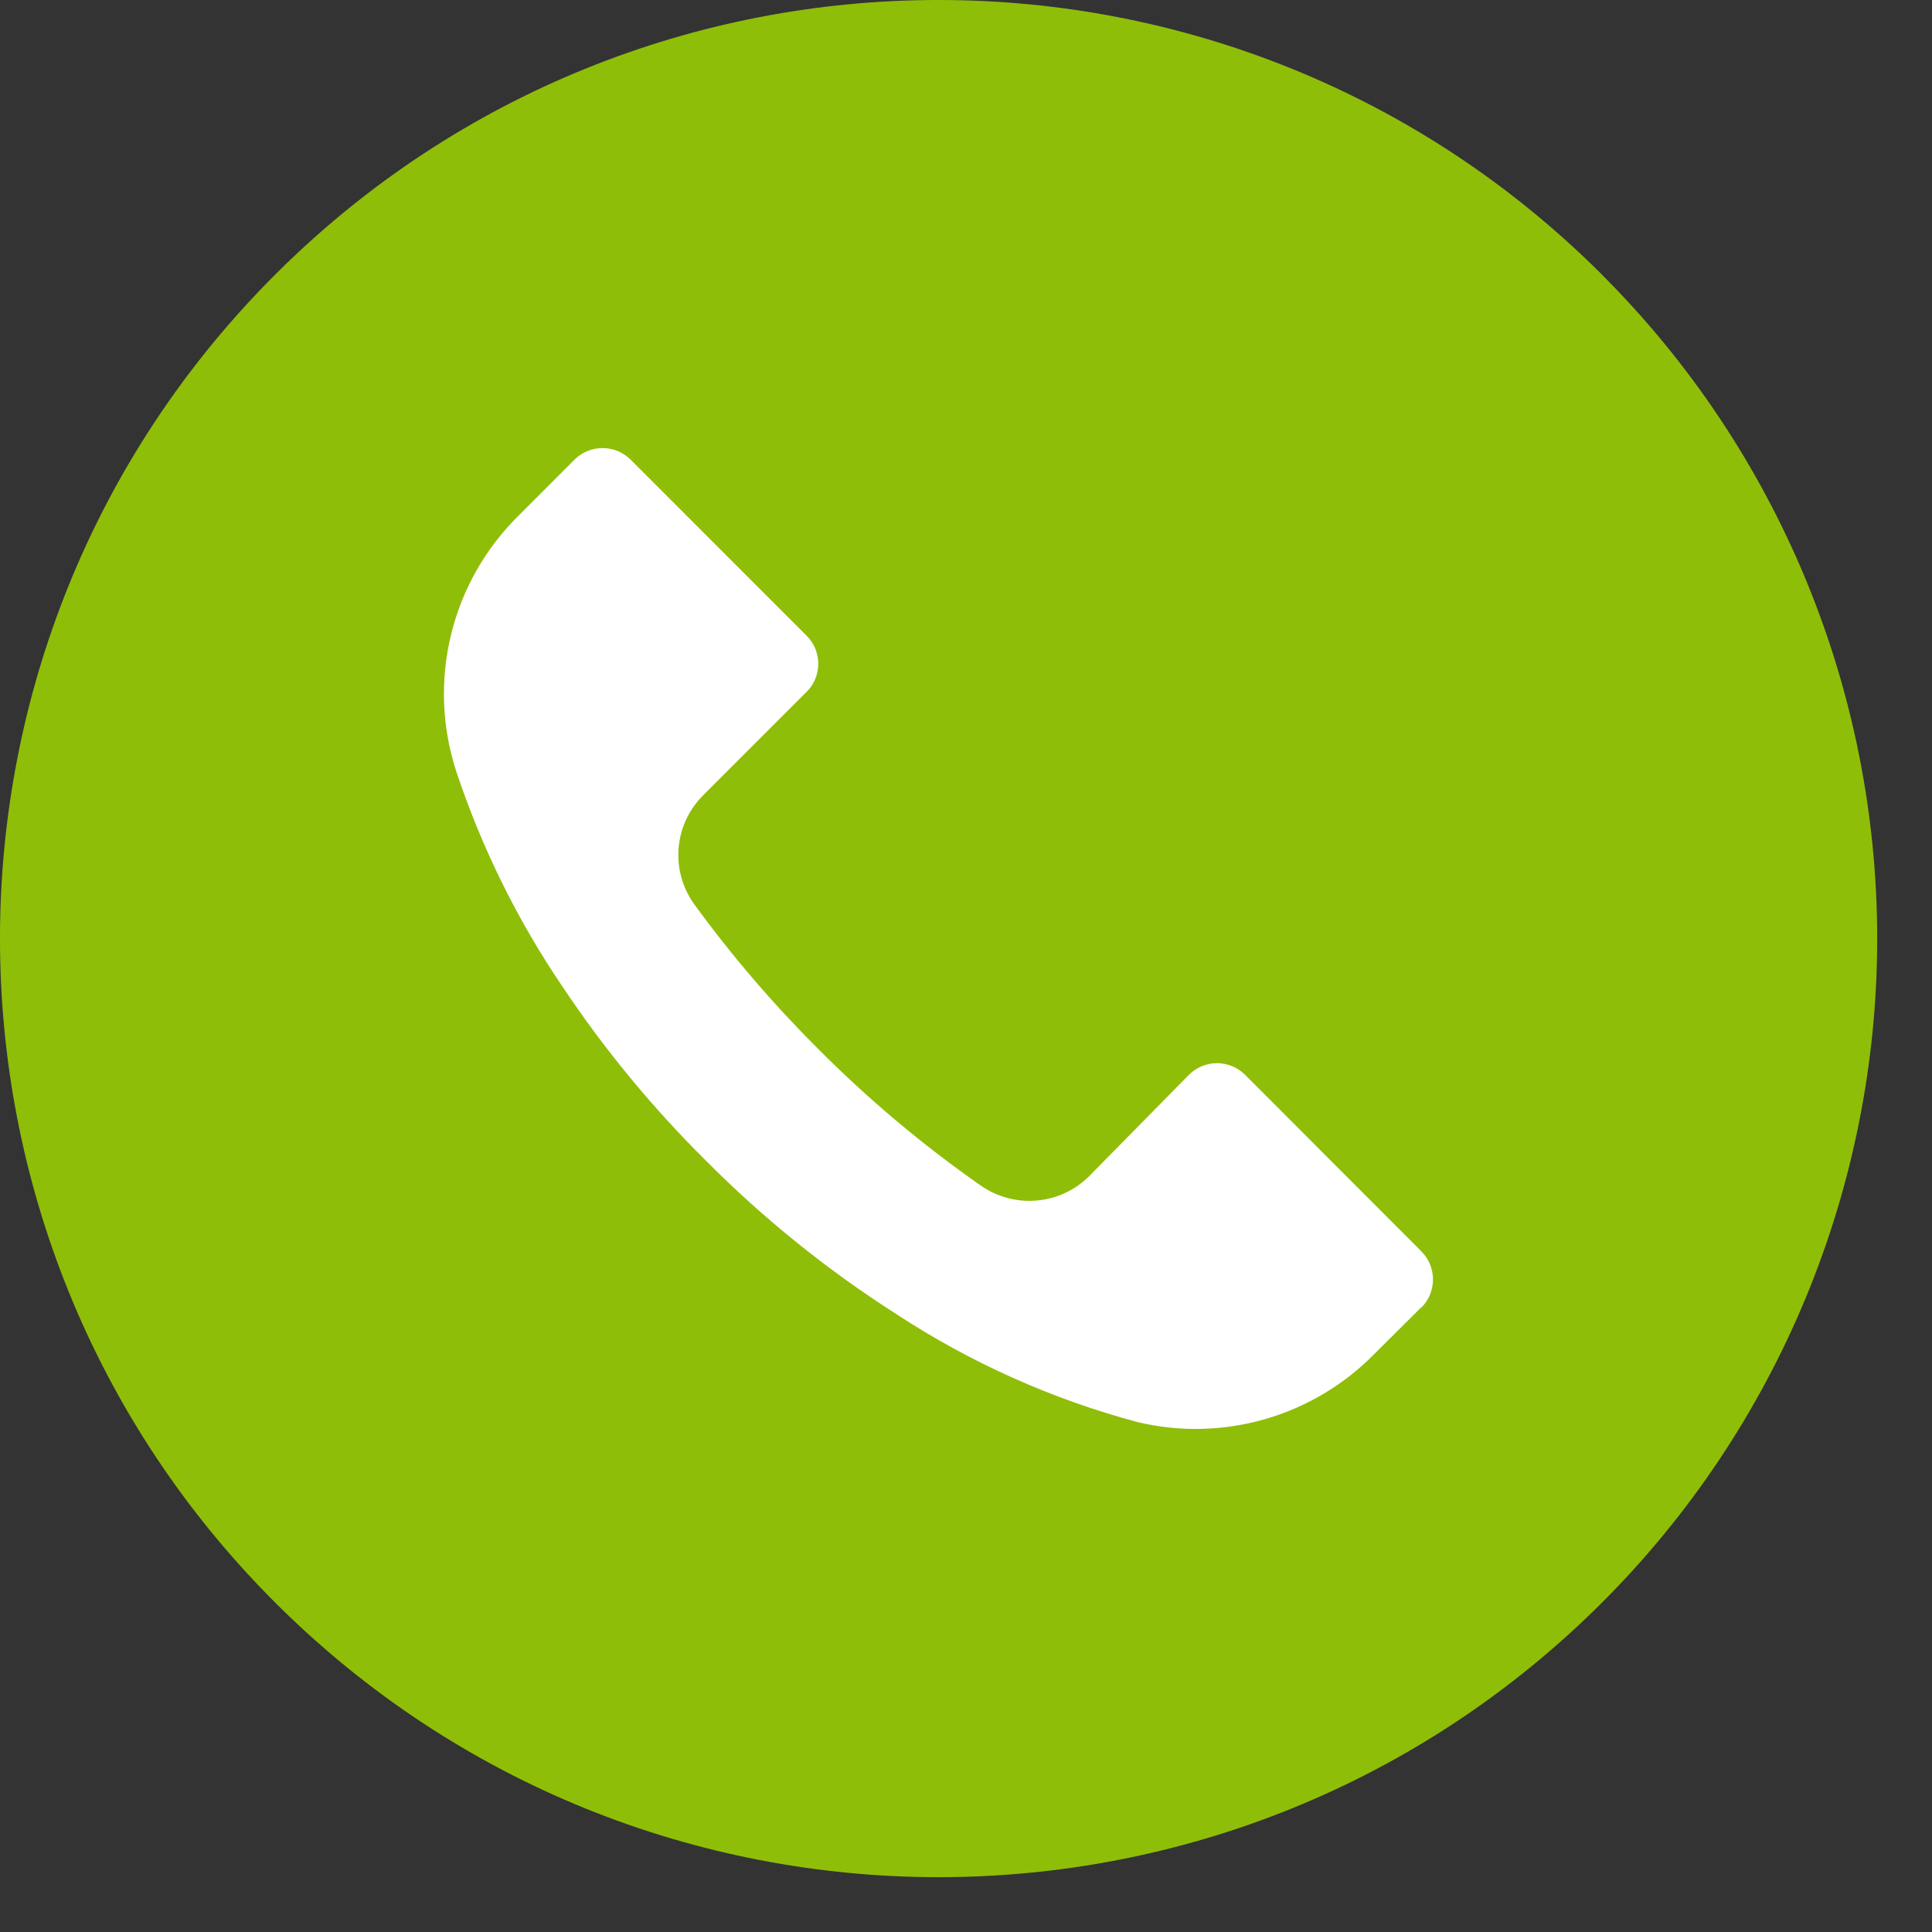
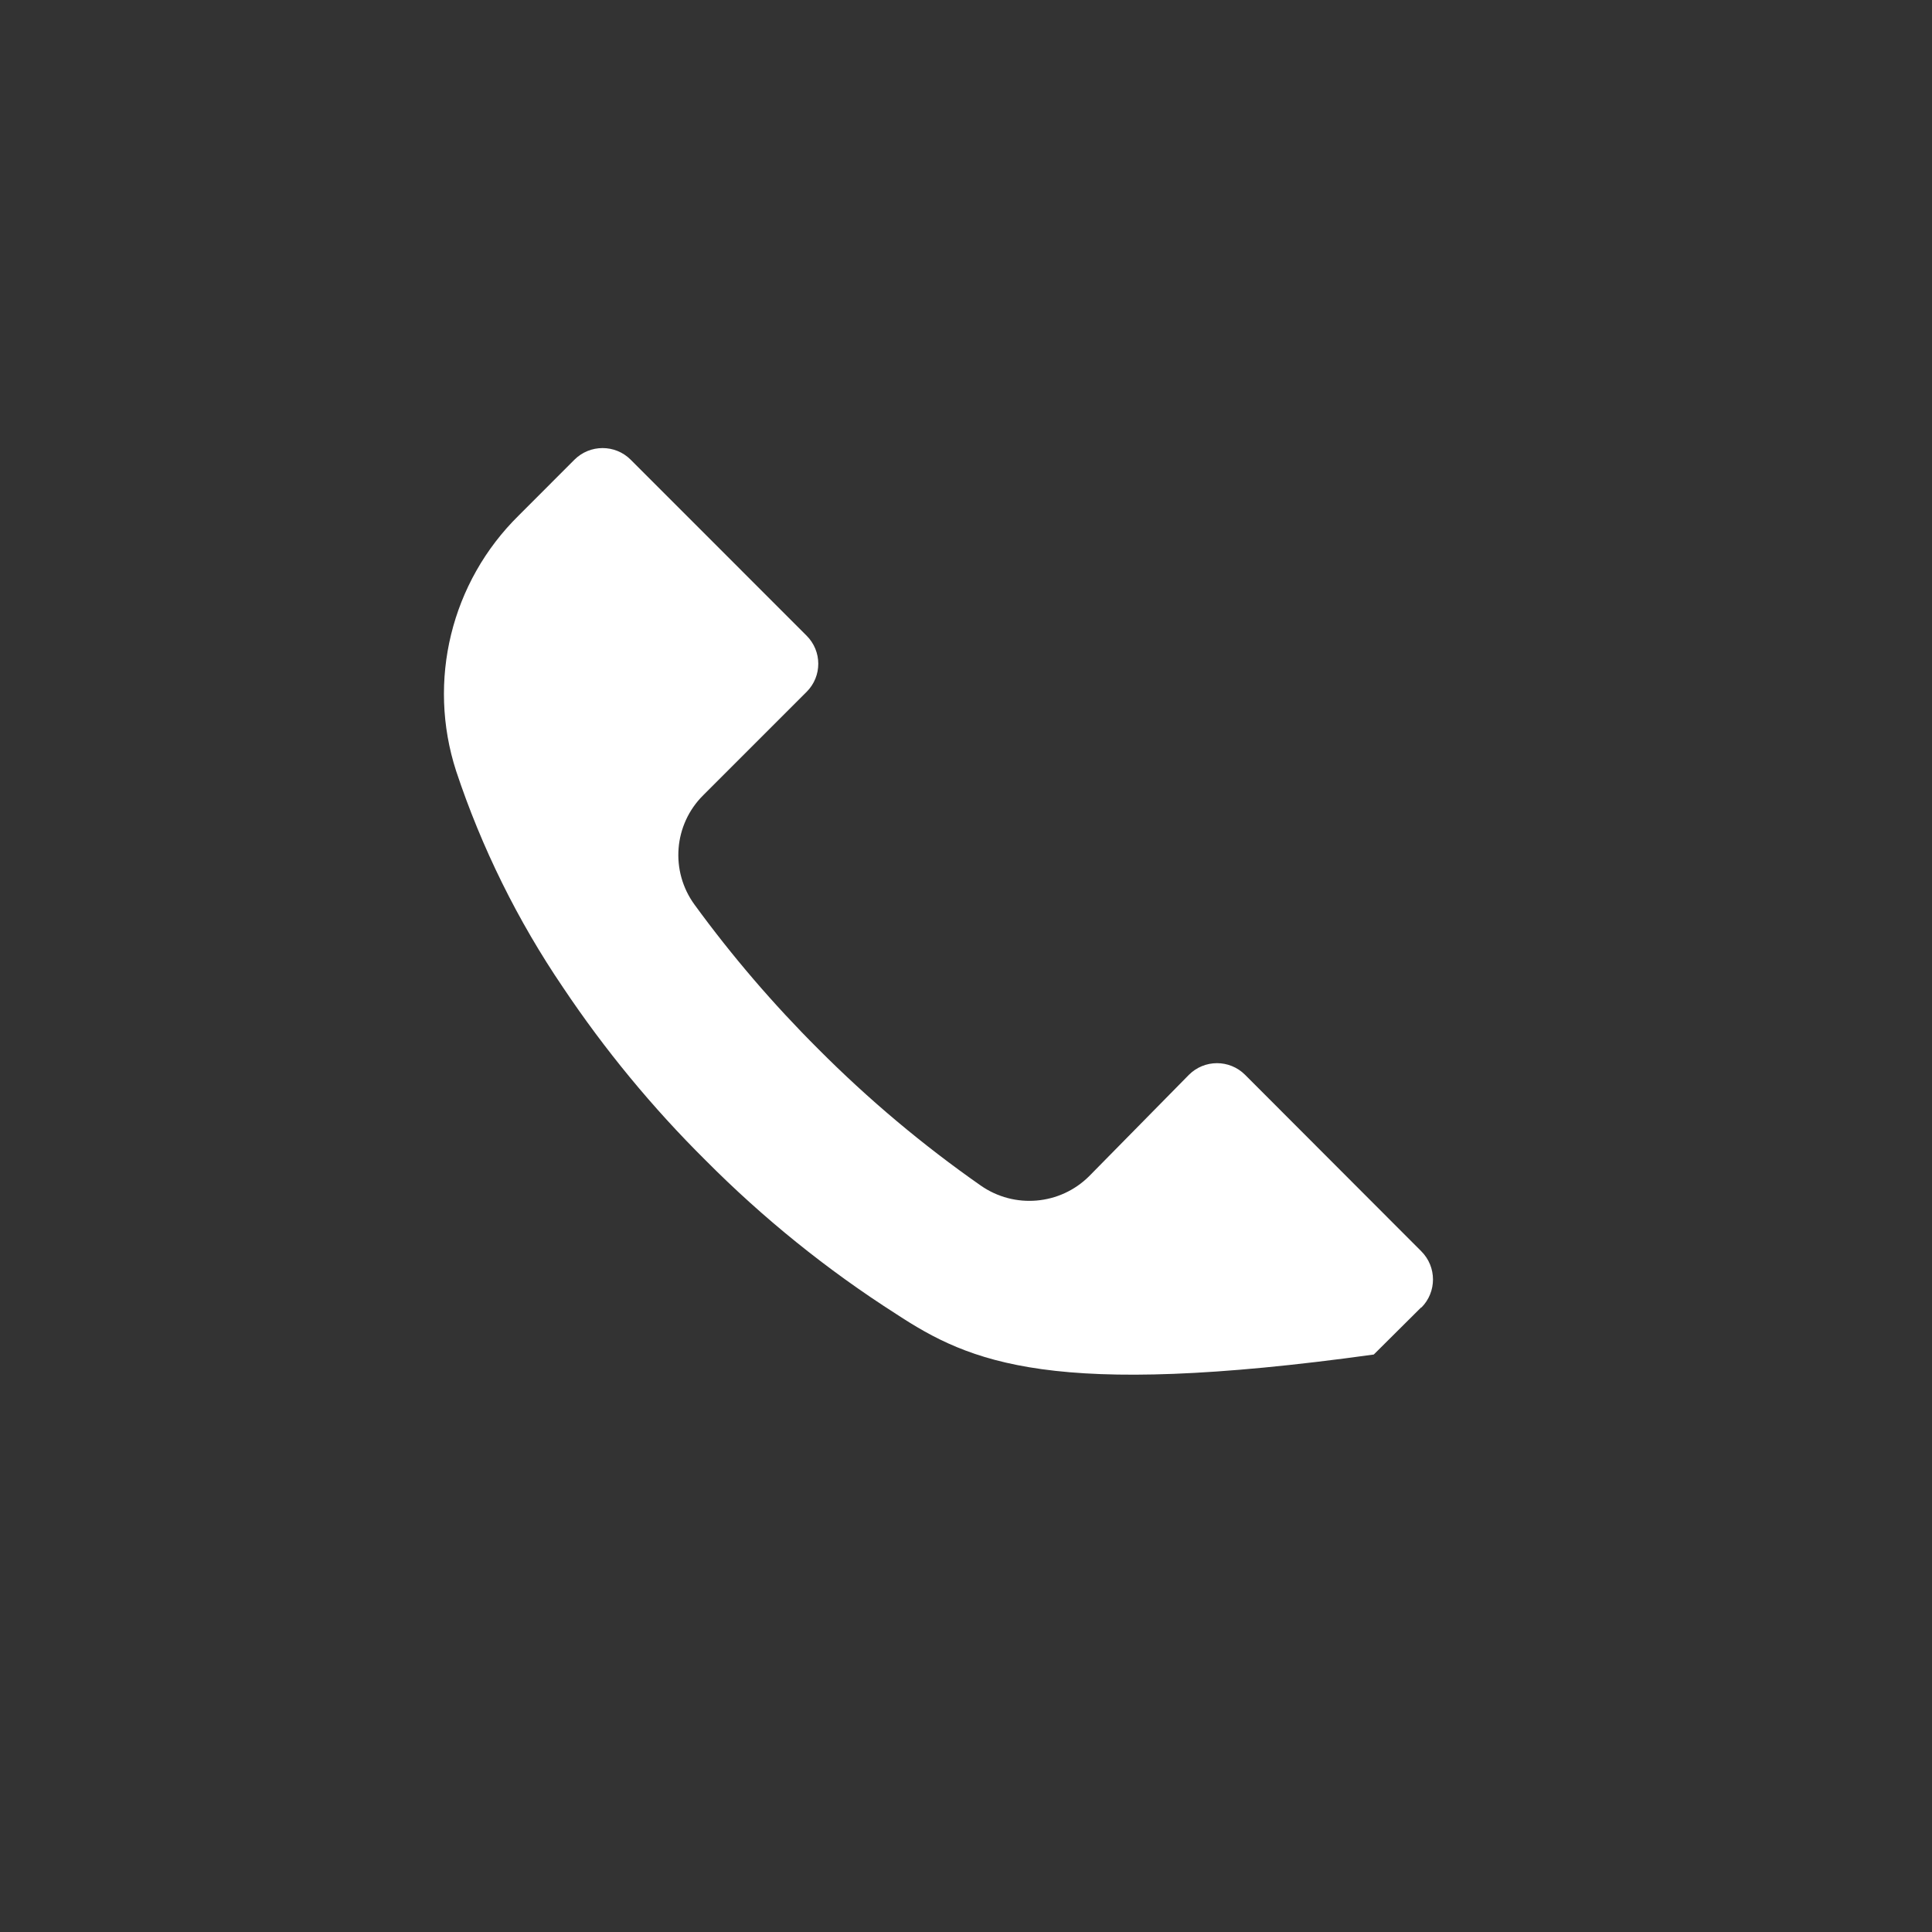
<svg xmlns="http://www.w3.org/2000/svg" width="30" height="30" viewBox="0 0 30 30" fill="none">
  <rect x="0" y="0" width="30" height="30" fill="#333333" stroke="none" />
-   <path d="M24.878 4.267C19.186 -1.424 9.958 -1.422 4.267 4.27C-1.424 9.963 -1.422 19.191 4.27 24.882C9.963 30.572 19.191 30.571 24.882 24.879C27.615 22.145 29.15 18.437 29.149 14.572C29.148 10.707 27.612 7 24.878 4.268V4.267Z" fill="#8FBE08" />
-   <path d="M22.072 20.302C22.072 20.302 22.071 20.303 22.07 20.304V20.299L21.332 21.033C20.377 22 18.986 22.398 17.664 22.082C16.332 21.726 15.066 21.158 13.913 20.402C12.842 19.718 11.851 18.918 10.955 18.016C10.13 17.198 9.39 16.3 8.744 15.335C8.038 14.296 7.479 13.165 7.083 11.973C6.629 10.573 7.005 9.037 8.055 8.004L8.919 7.139C9.16 6.898 9.551 6.897 9.792 7.137C9.793 7.138 9.793 7.139 9.794 7.139L12.524 9.87C12.766 10.11 12.767 10.501 12.526 10.742L12.524 10.744L10.921 12.347C10.461 12.802 10.403 13.525 10.785 14.048C11.365 14.844 12.007 15.592 12.704 16.287C13.482 17.069 14.327 17.779 15.23 18.41C15.752 18.774 16.46 18.713 16.911 18.265L18.46 16.691C18.701 16.449 19.091 16.448 19.333 16.689L19.335 16.691L22.07 19.43C22.311 19.671 22.312 20.061 22.072 20.303V20.302Z" fill="white" />
+   <path d="M22.072 20.302C22.072 20.302 22.071 20.303 22.07 20.304V20.299L21.332 21.033C16.332 21.726 15.066 21.158 13.913 20.402C12.842 19.718 11.851 18.918 10.955 18.016C10.13 17.198 9.39 16.3 8.744 15.335C8.038 14.296 7.479 13.165 7.083 11.973C6.629 10.573 7.005 9.037 8.055 8.004L8.919 7.139C9.16 6.898 9.551 6.897 9.792 7.137C9.793 7.138 9.793 7.139 9.794 7.139L12.524 9.87C12.766 10.11 12.767 10.501 12.526 10.742L12.524 10.744L10.921 12.347C10.461 12.802 10.403 13.525 10.785 14.048C11.365 14.844 12.007 15.592 12.704 16.287C13.482 17.069 14.327 17.779 15.23 18.41C15.752 18.774 16.46 18.713 16.911 18.265L18.46 16.691C18.701 16.449 19.091 16.448 19.333 16.689L19.335 16.691L22.07 19.43C22.311 19.671 22.312 20.061 22.072 20.303V20.302Z" fill="white" />
</svg>